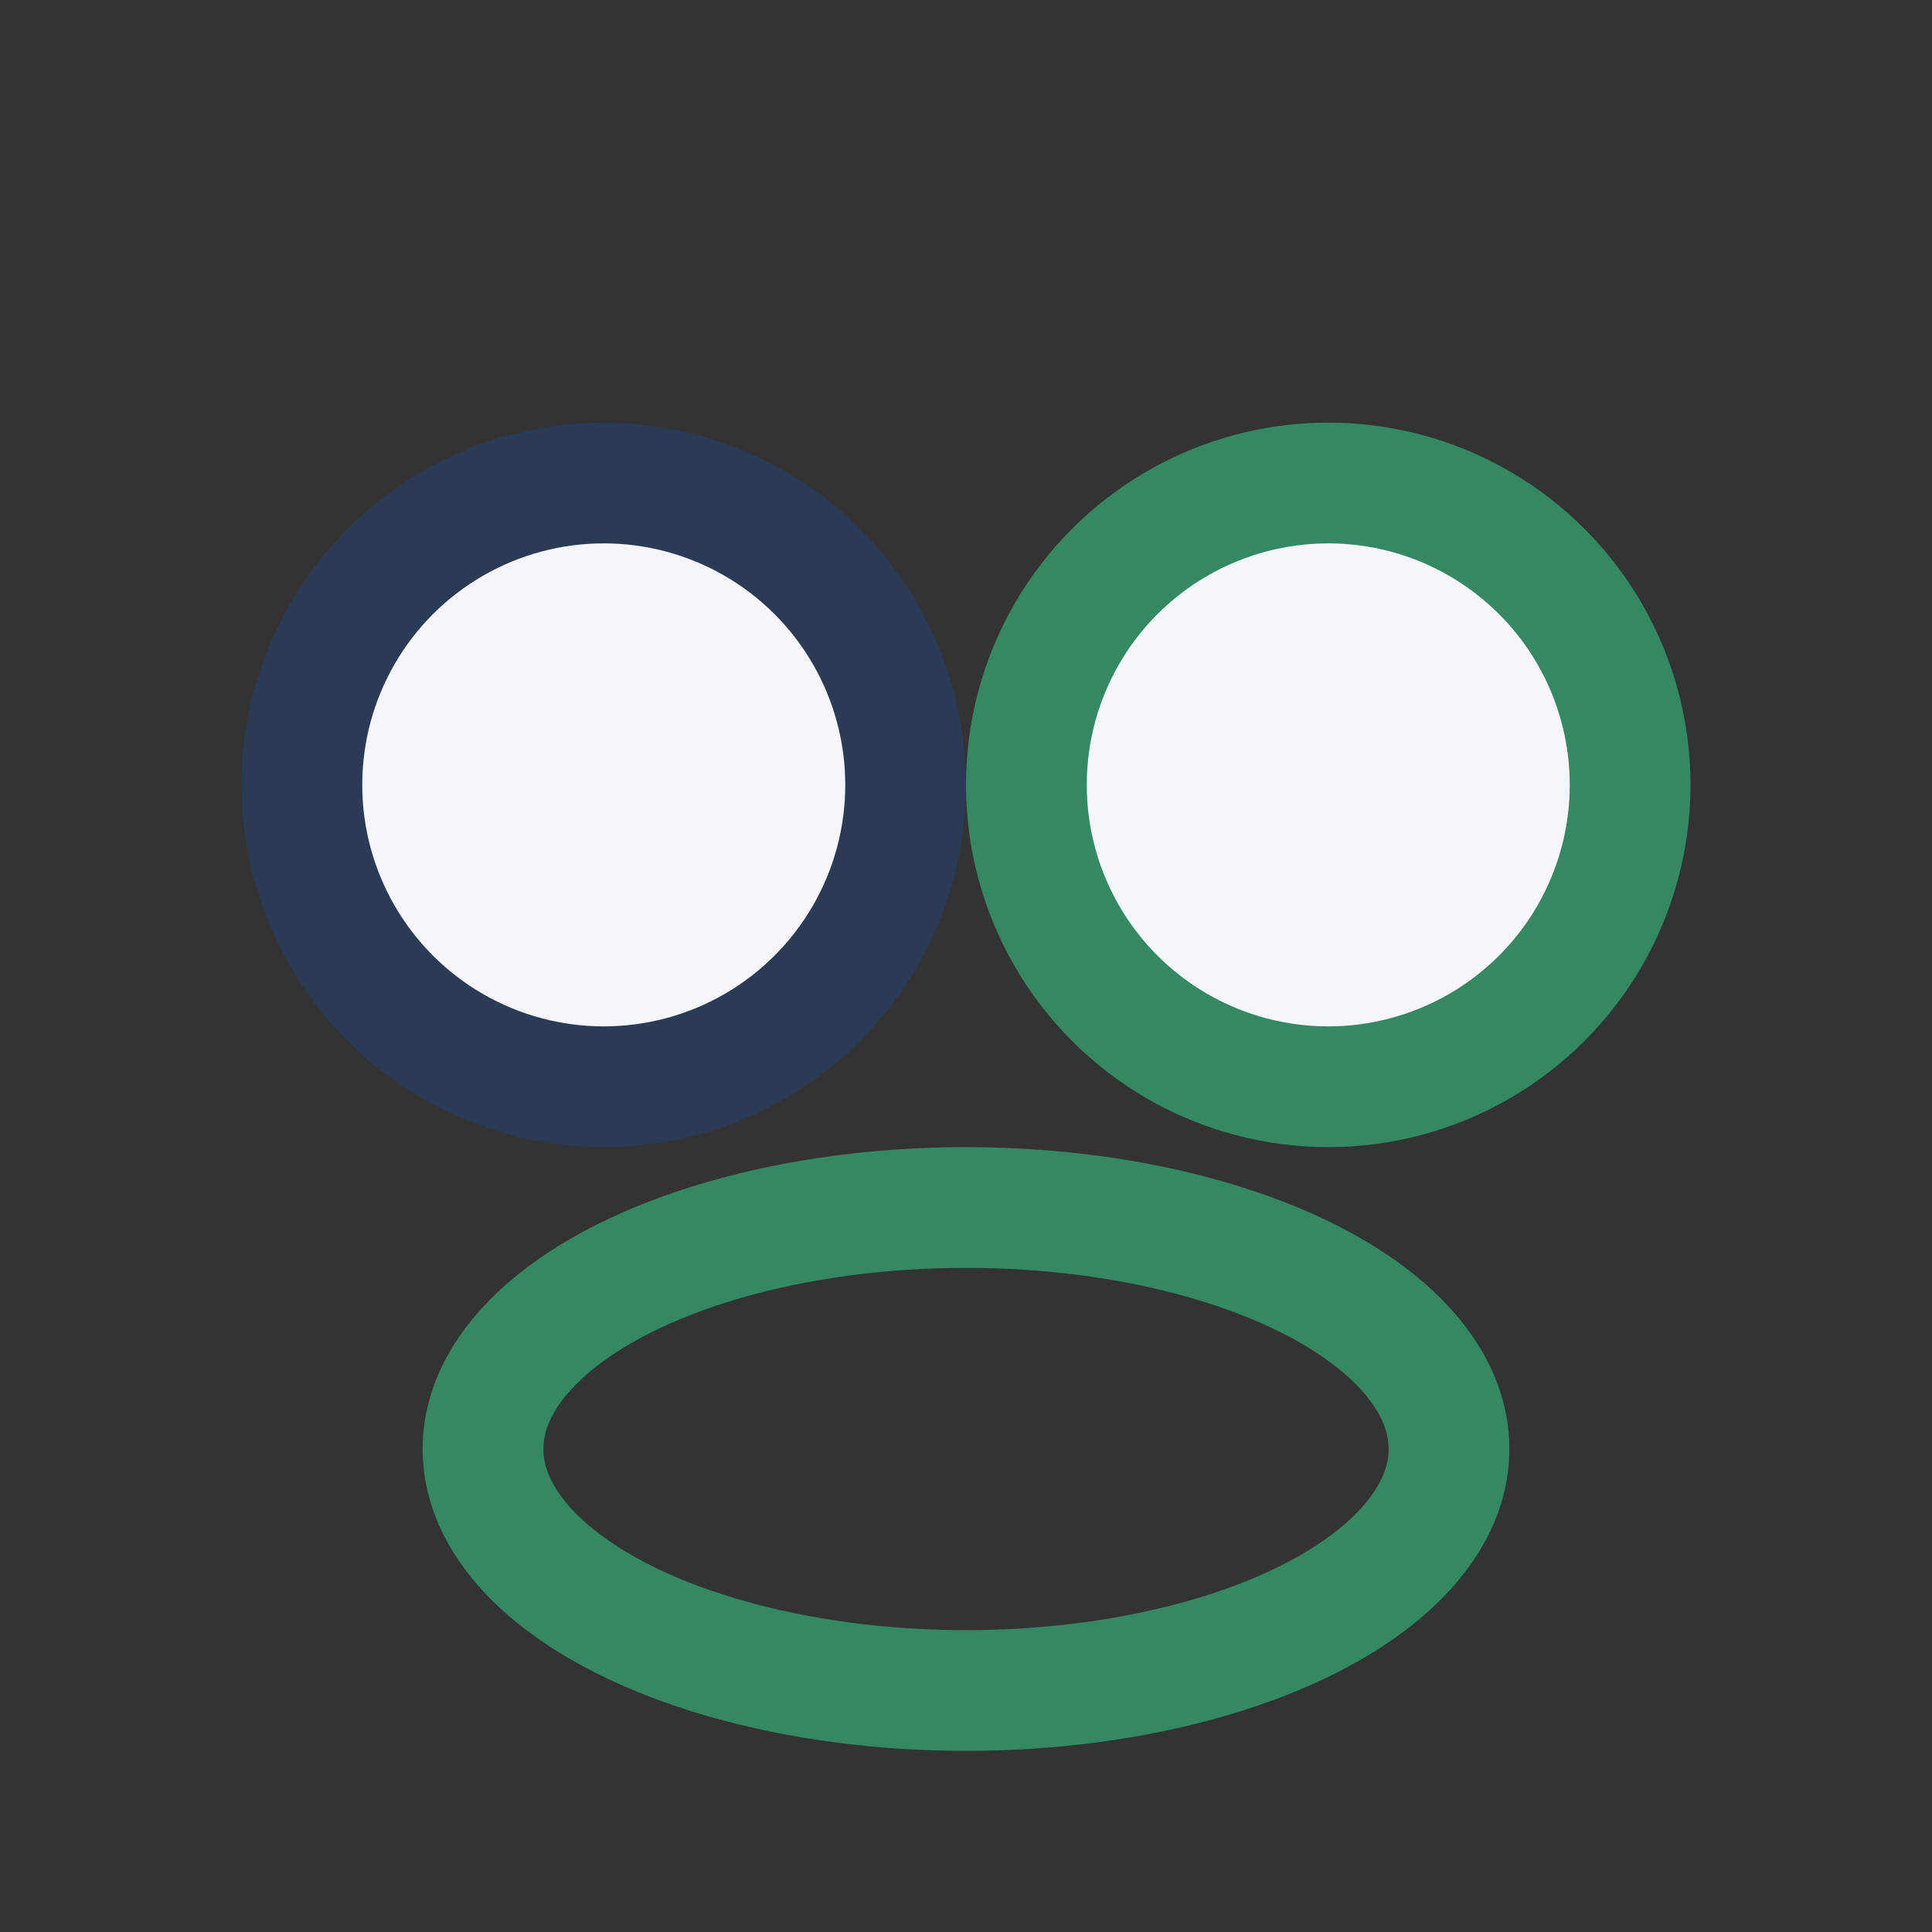
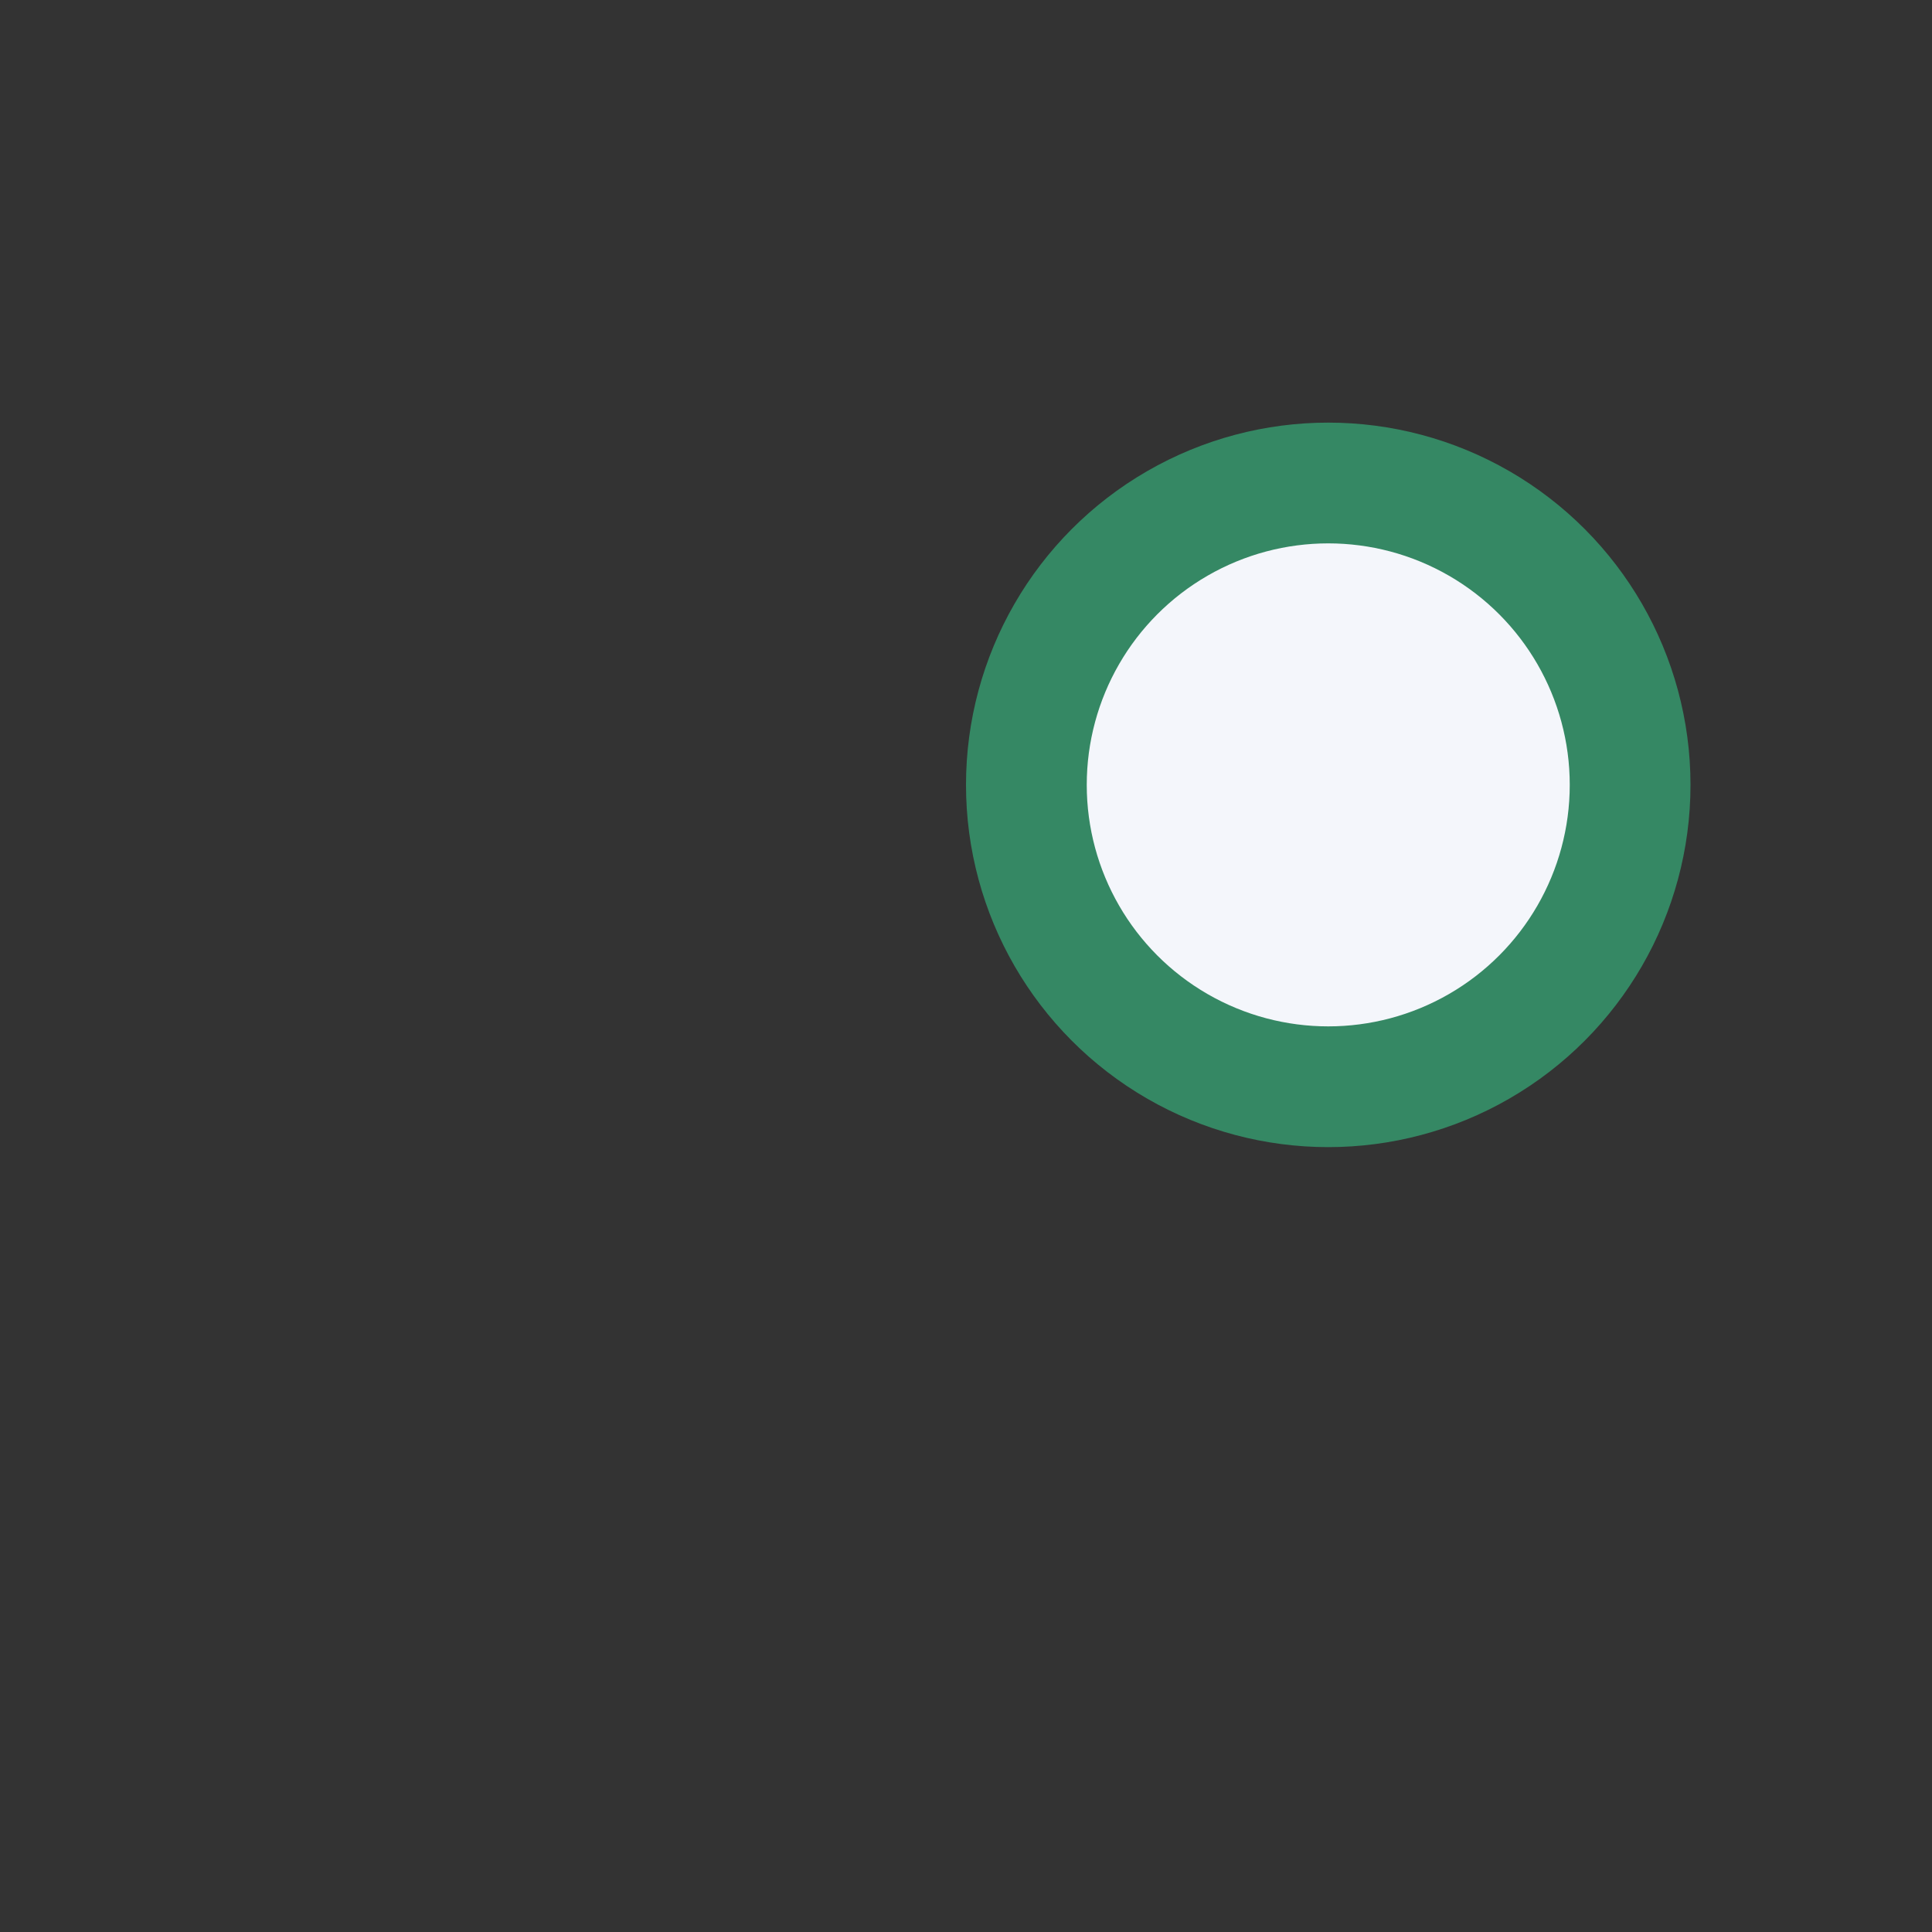
<svg xmlns="http://www.w3.org/2000/svg" width="32" height="32" viewBox="0 0 32 32">
  <rect x="0" y="0" width="32" height="32" fill="#333333" stroke="none" />
-   <circle cx="10" cy="13" r="5" fill="#F4F6FB" stroke="#2B3A55" stroke-width="2" />
  <circle cx="22" cy="13" r="5" fill="#F4F6FB" stroke="#358864" stroke-width="2" />
-   <ellipse cx="16" cy="24" rx="8" ry="4" fill="none" stroke="#358864" stroke-width="2" />
</svg>